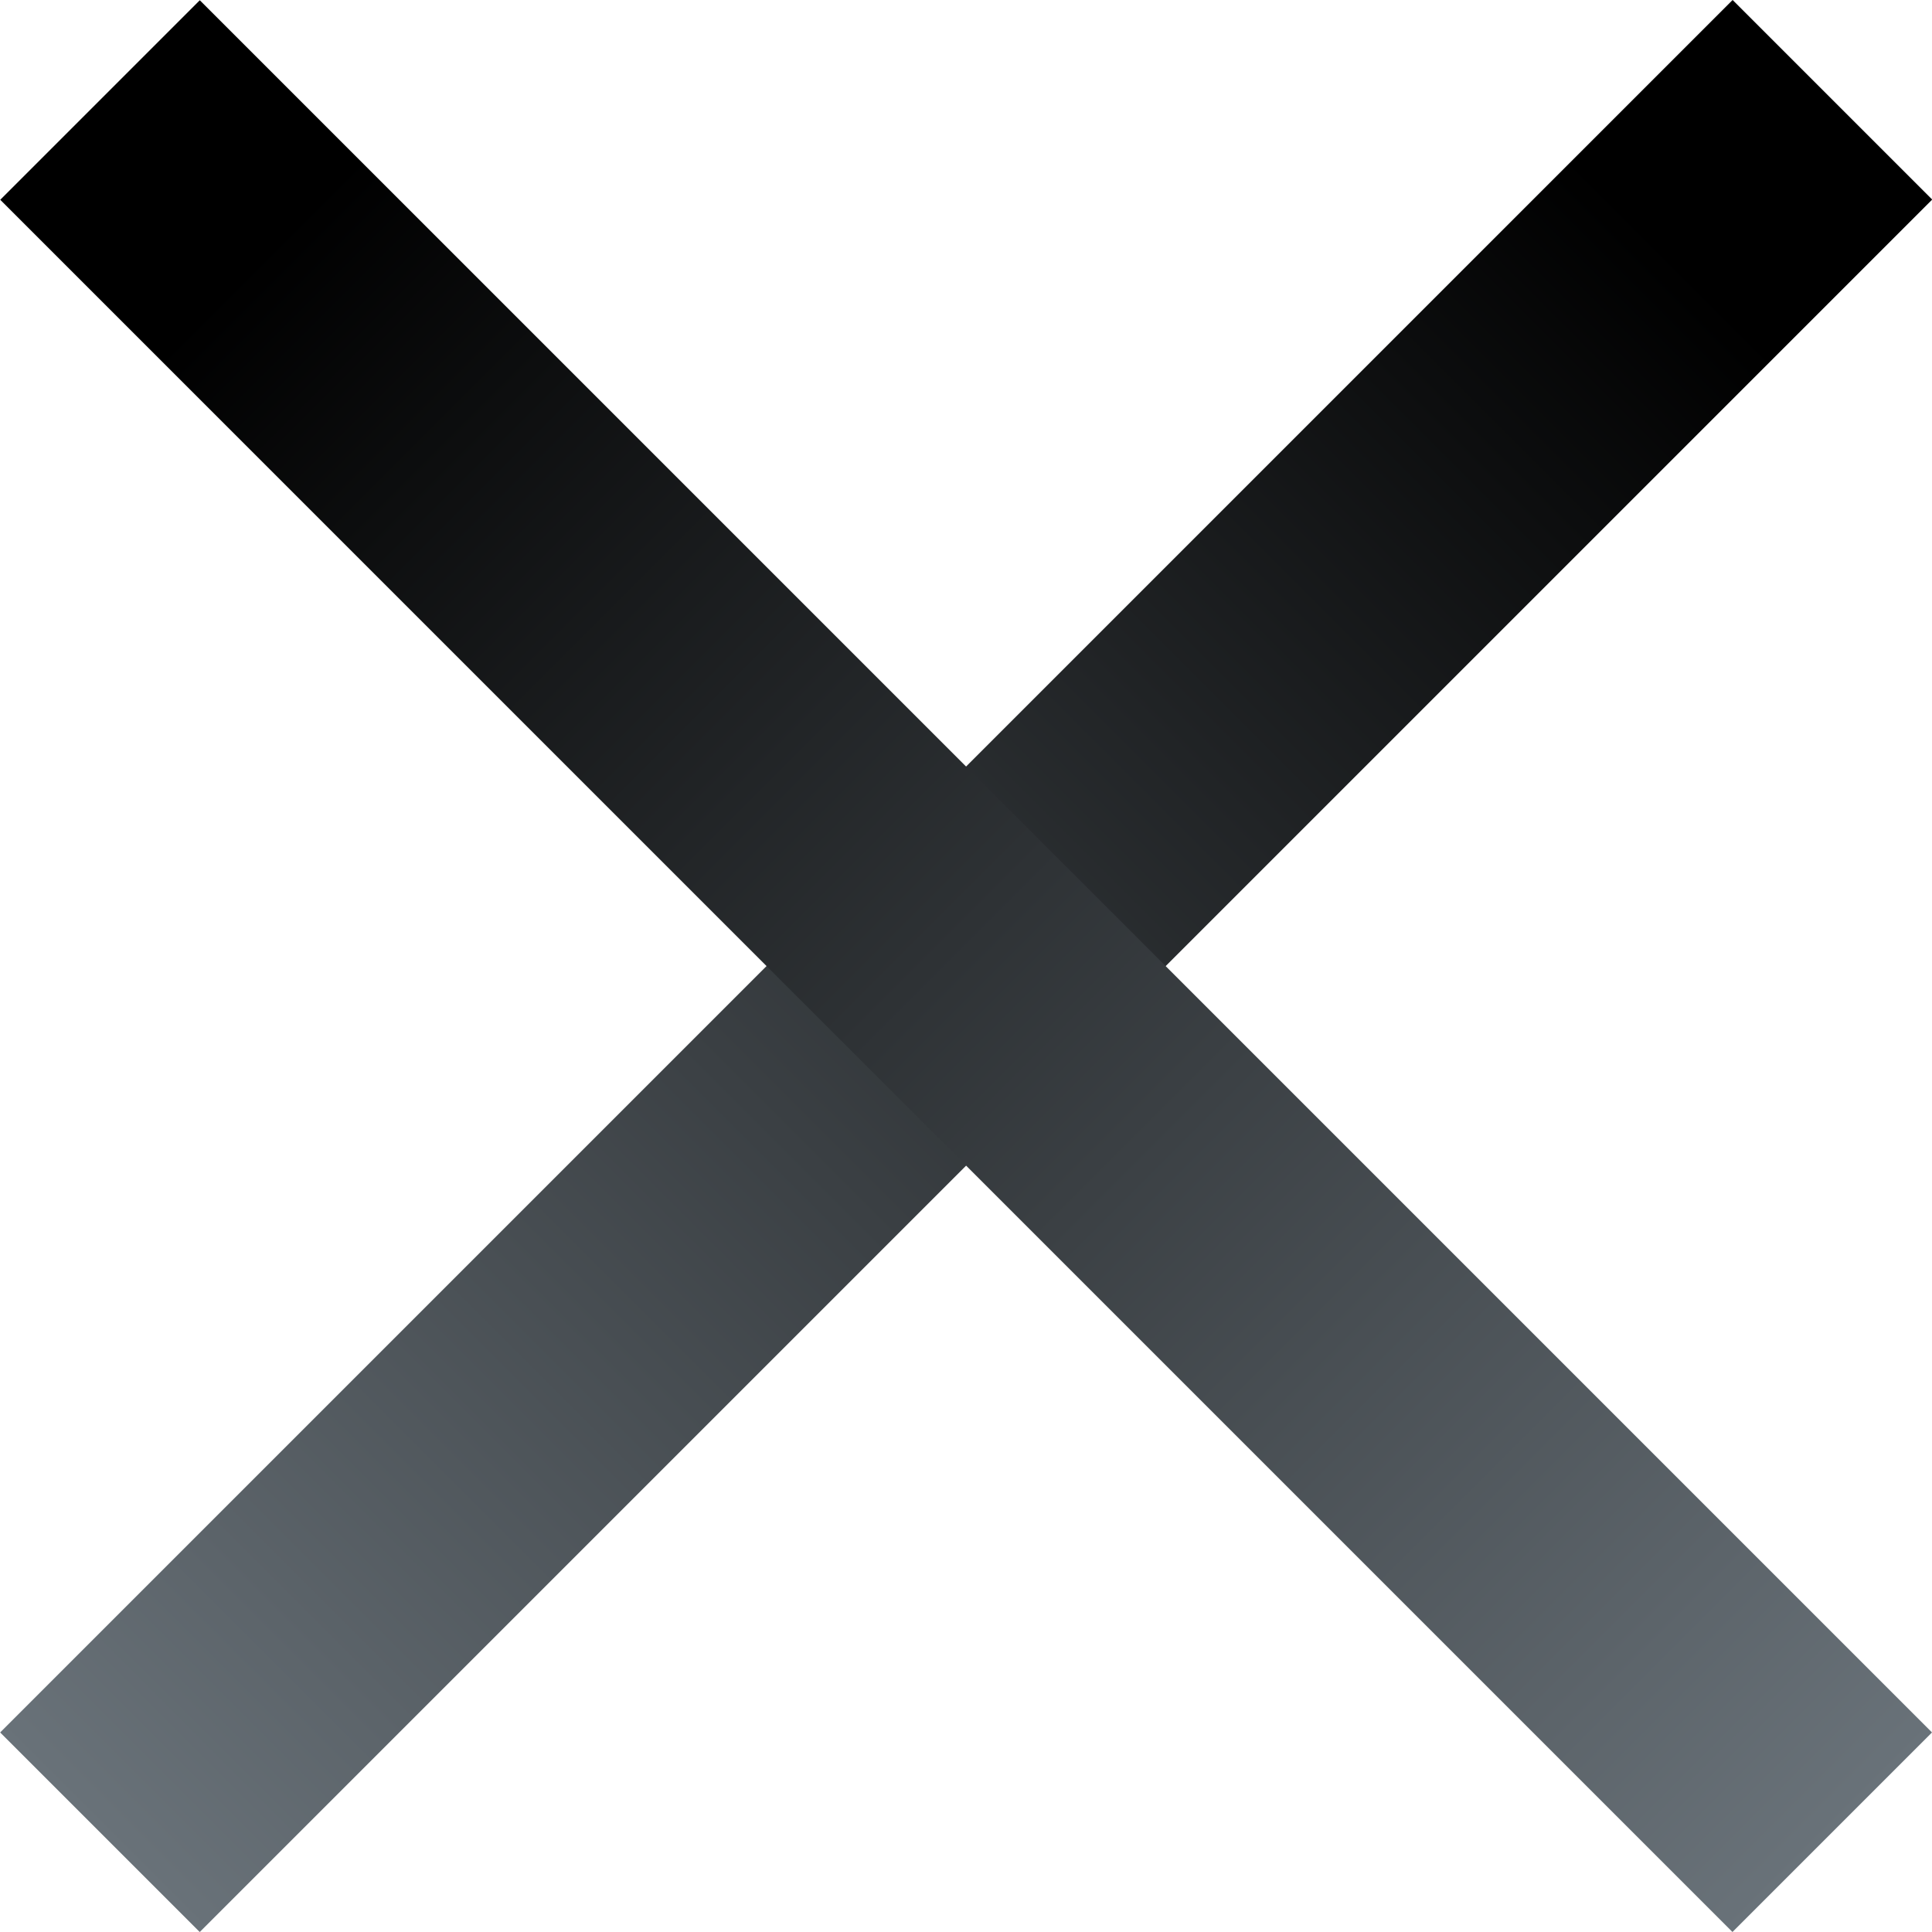
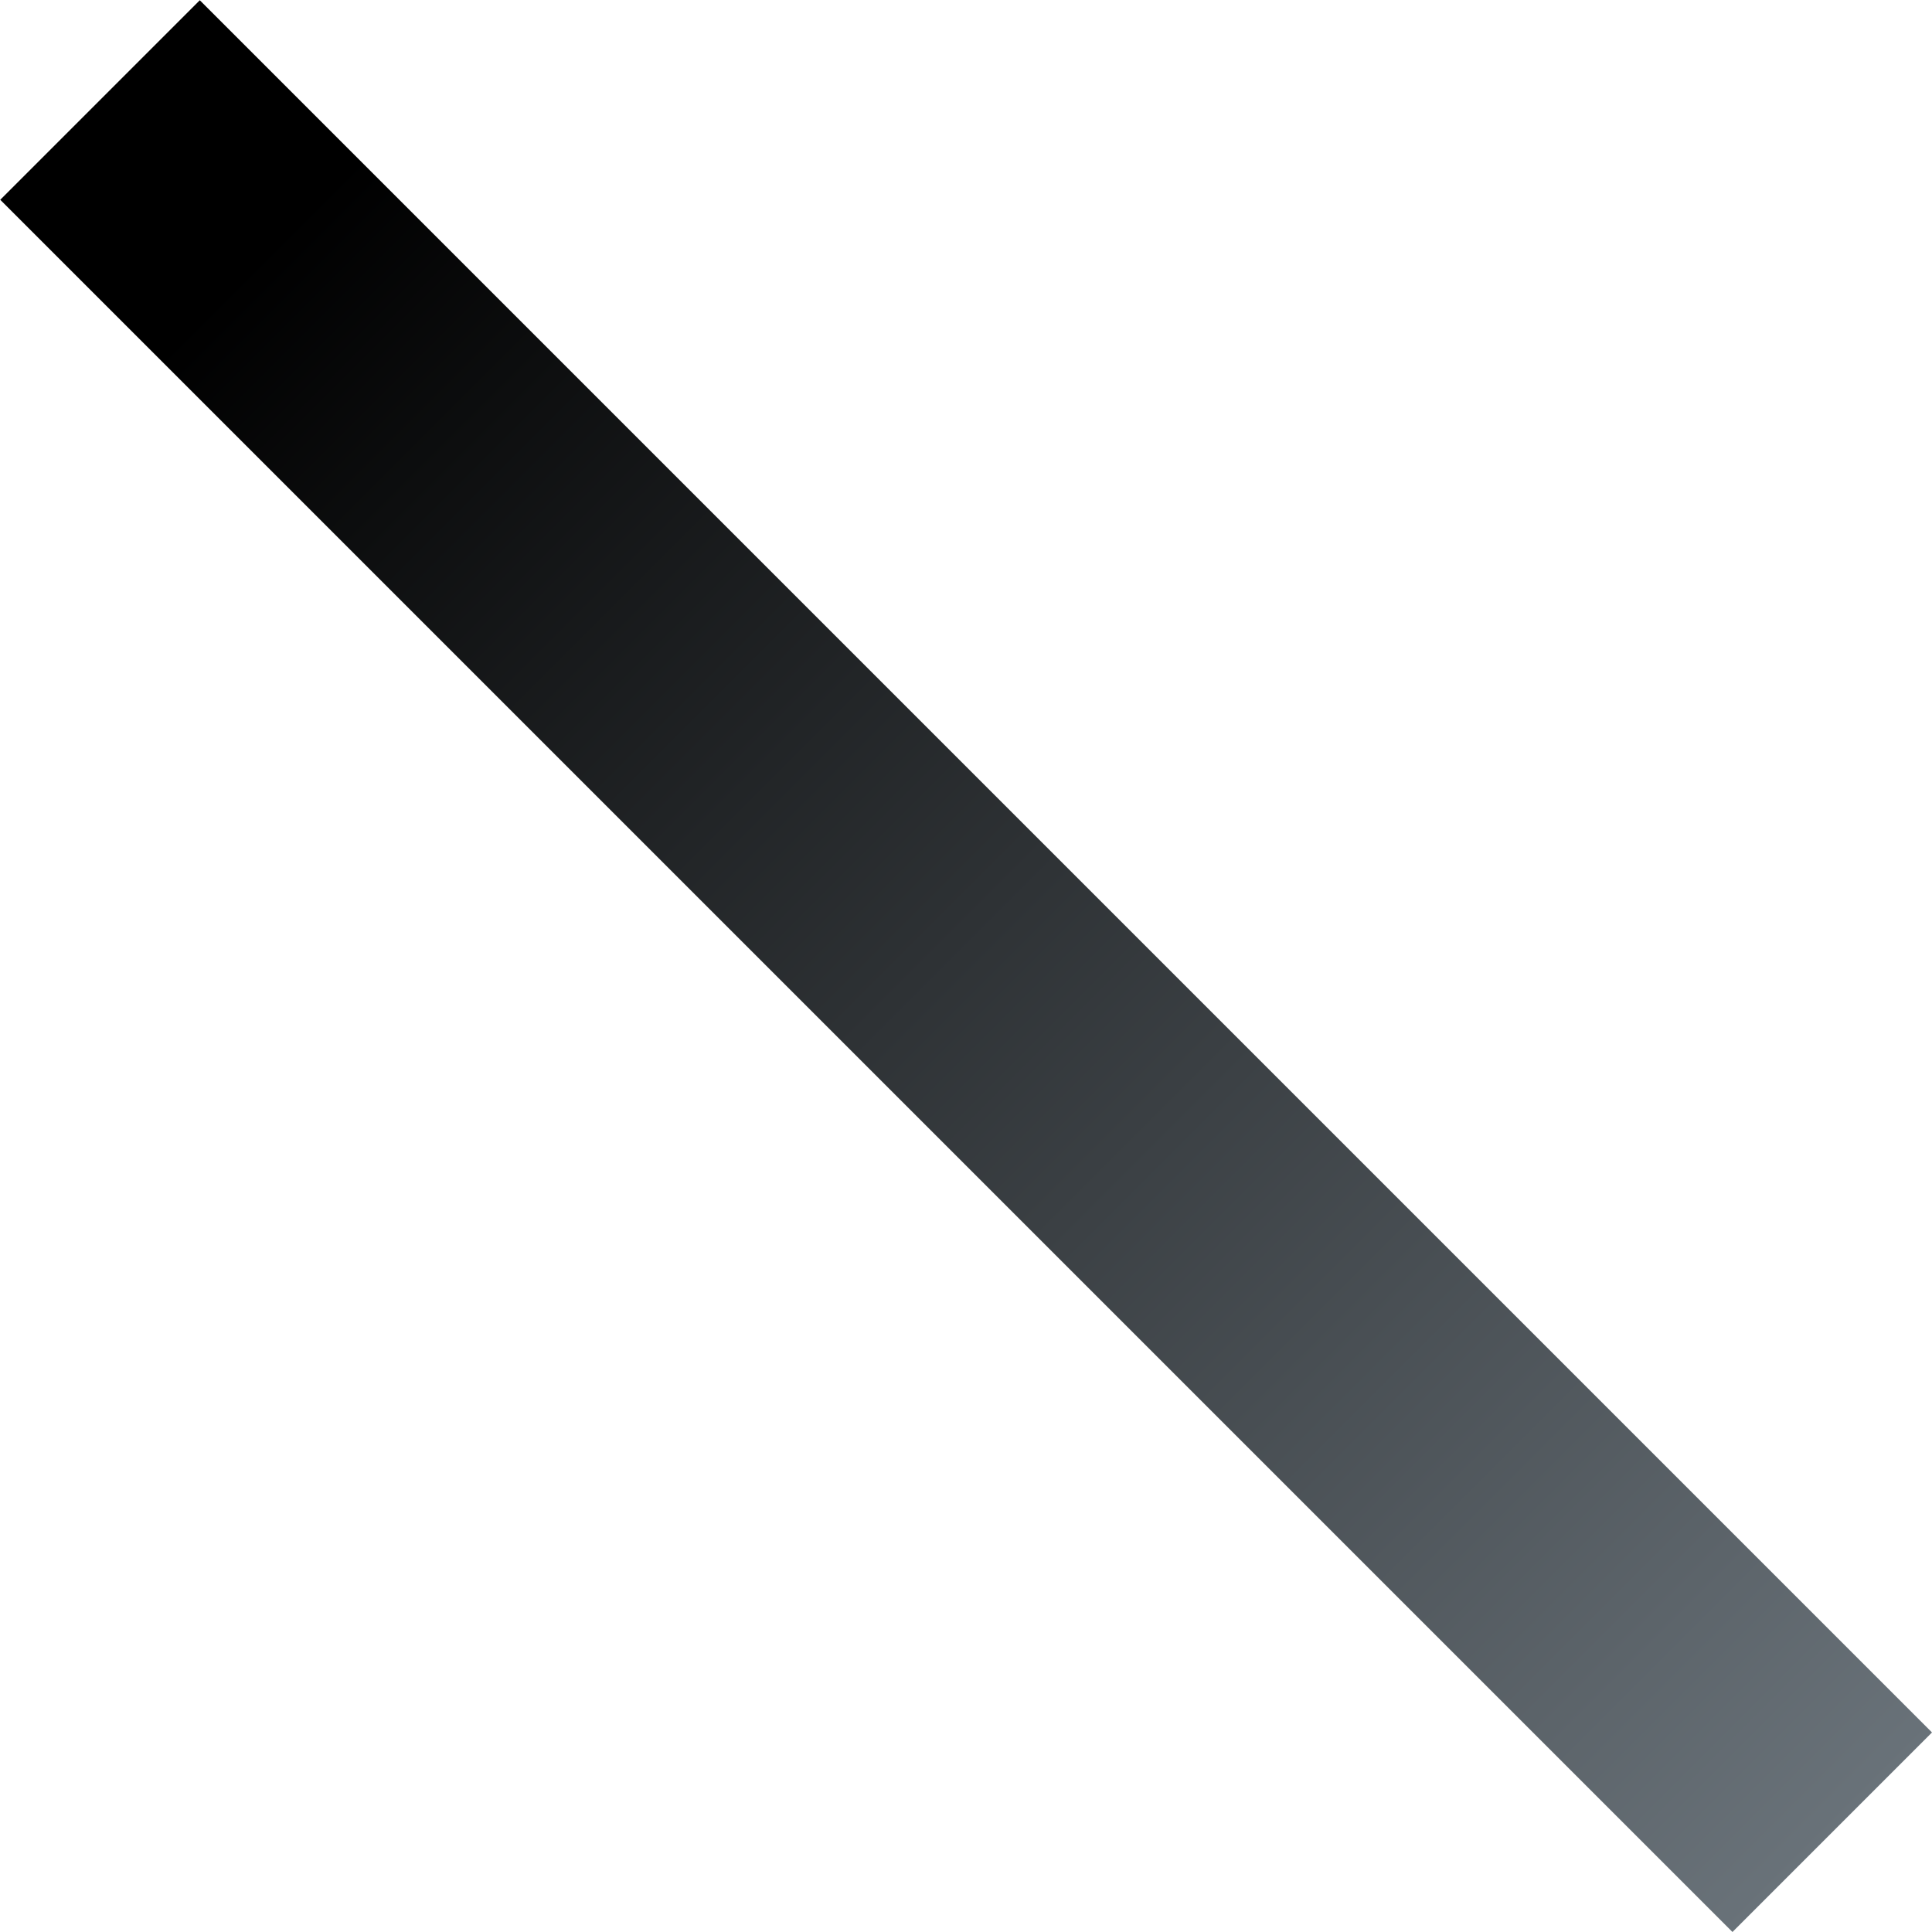
<svg xmlns="http://www.w3.org/2000/svg" width="25" height="25" viewBox="0 0 25 25" fill="none">
  <g id="close icon">
-     <rect id="Rectangle 212" x="0.002" y="22.418" width="31.704" height="3.652" transform="rotate(-45 0.002 22.418)" fill="url(#paint0_linear_4_1646)" />
    <rect id="Rectangle 213" width="31.704" height="3.652" transform="matrix(-0.707 -0.707 -0.707 0.707 25 22.418)" fill="url(#paint1_linear_4_1646)" />
  </g>
  <defs>
    <linearGradient id="paint0_linear_4_1646" x1="0.002" y1="24.244" x2="31.705" y2="24.244" gradientUnits="userSpaceOnUse">
      <stop stop-color="#697279" />
      <stop offset="0.909" />
    </linearGradient>
    <linearGradient id="paint1_linear_4_1646" x1="0" y1="1.826" x2="31.704" y2="1.826" gradientUnits="userSpaceOnUse">
      <stop stop-color="#697279" />
      <stop offset="0.909" />
    </linearGradient>
  </defs>
</svg>